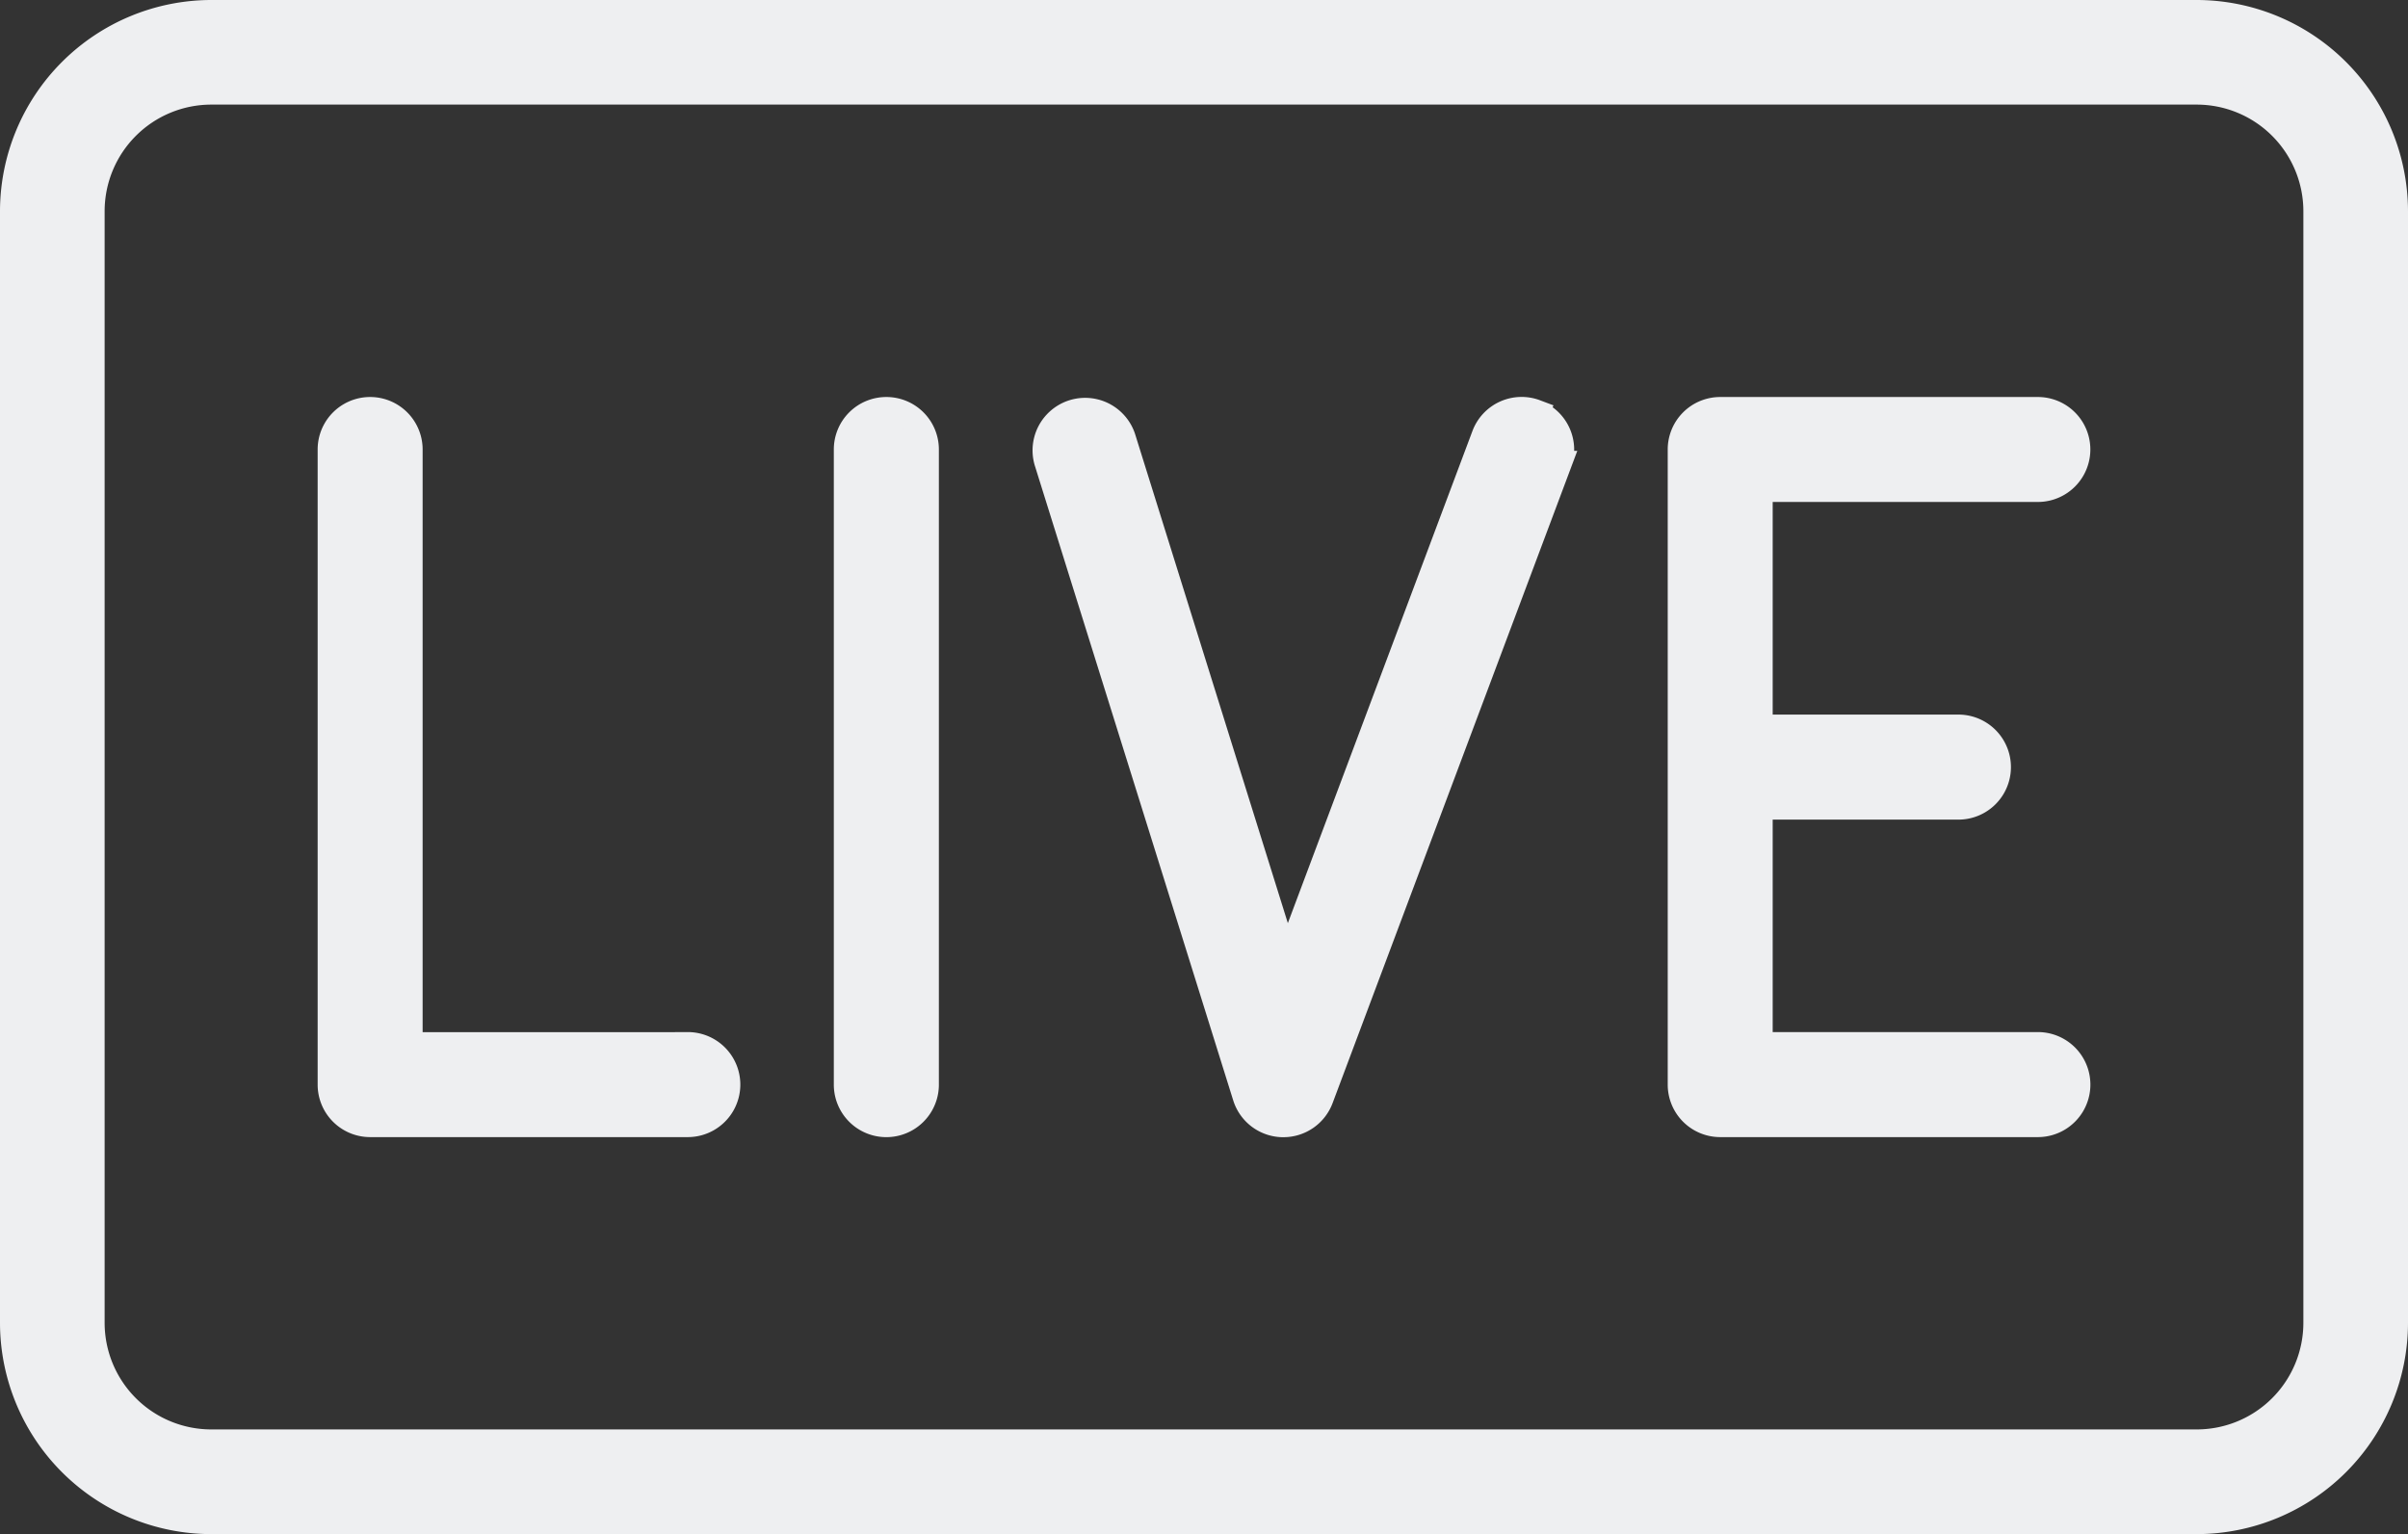
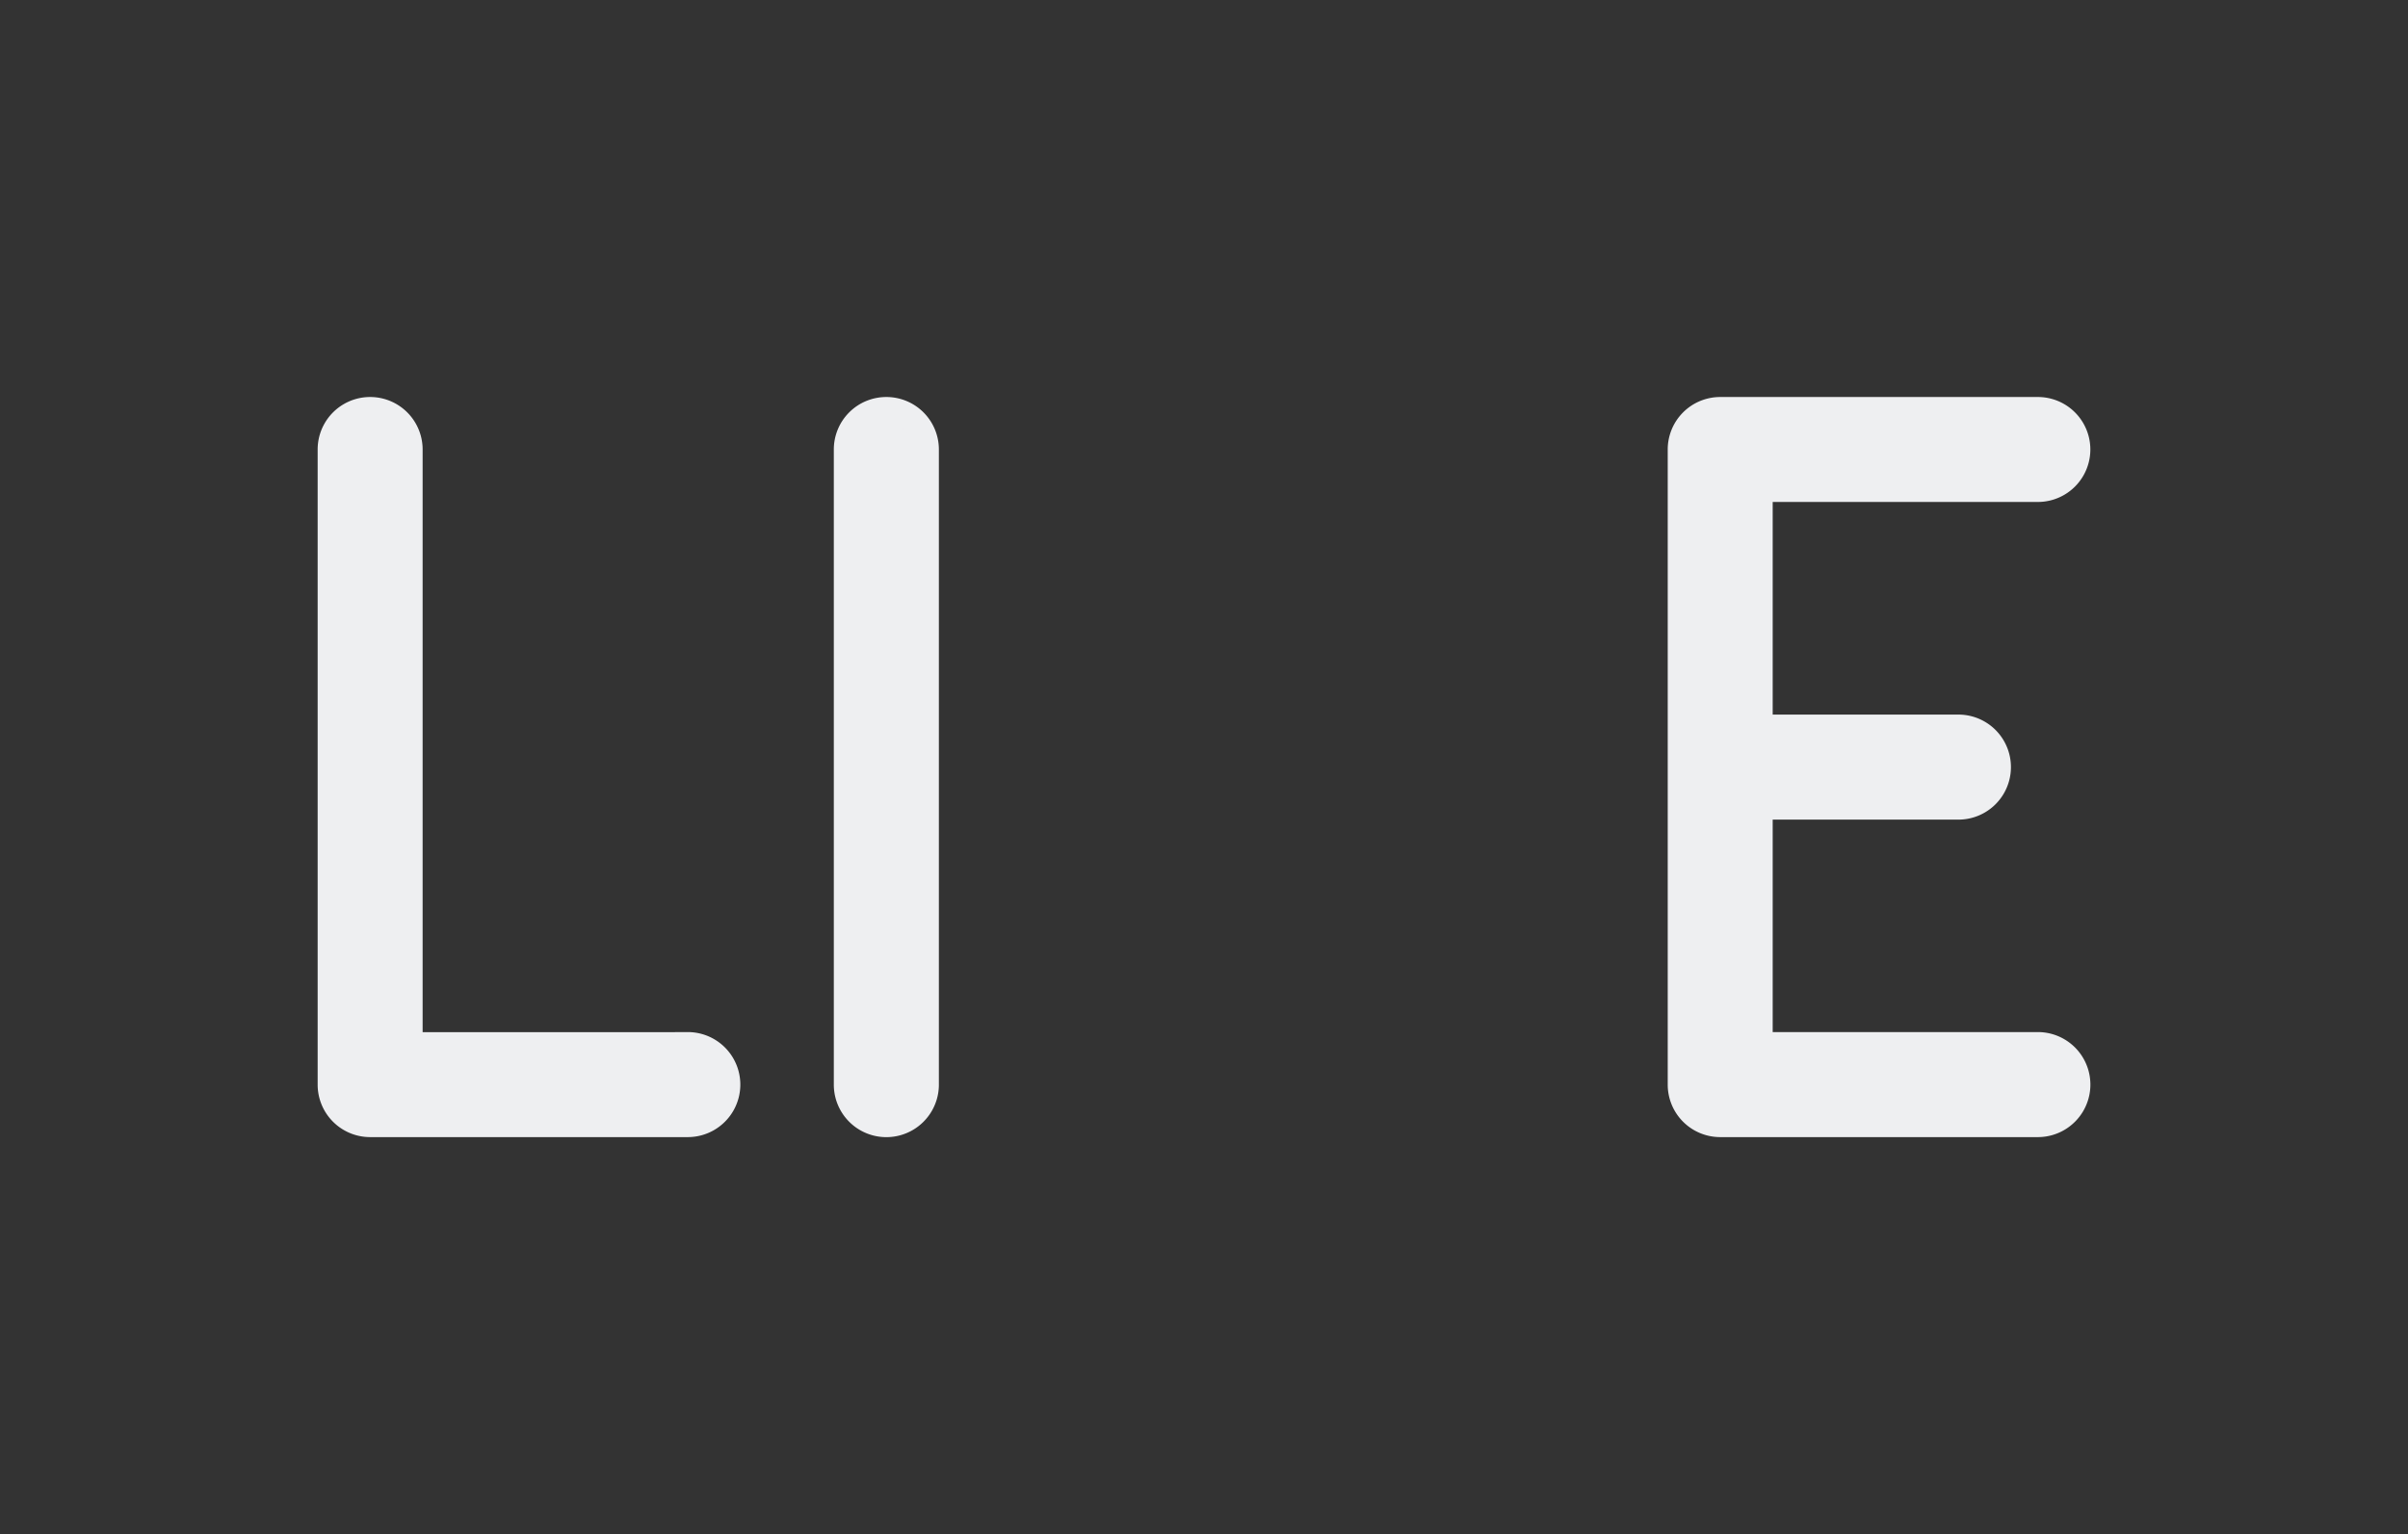
<svg xmlns="http://www.w3.org/2000/svg" width="28.215" height="17.98" viewBox="0 0 28.215 17.98">
  <rect x="0" y="0" width="28.215" height="17.98" fill="#333333" stroke="none" />
  <defs>
    <style>.a{fill:#eeeff1;stroke:#eeeff1;stroke-width:0.3px;}</style>
  </defs>
  <g transform="translate(0.15 0.15)">
    <path class="a" d="M68.187,87.444H64.93V80.465a.465.465,0,0,0-.93,0v7.444a.465.465,0,0,0,.465.465h3.722a.465.465,0,0,0,0-.931Zm0,0" transform="translate(-60.278 -75.347)" />
    <path class="a" d="M340.187,80.93a.465.465,0,1,0,0-.93h-3.722a.465.465,0,0,0-.465.465v7.444a.465.465,0,0,0,.465.465h3.722a.465.465,0,1,0,0-.931H336.93V84.653h2.326a.465.465,0,0,0,0-.931H336.93V80.93Zm0,0" transform="translate(-316.459 -75.347)" />
    <path class="a" d="M168.465,80a.465.465,0,0,0-.465.465v7.444a.465.465,0,1,0,.931,0V80.465A.465.465,0,0,0,168.465,80Zm0,0" transform="translate(-158.23 -75.347)" />
-     <path class="a" d="M213.737,80.019a.465.465,0,0,0-.6.273l-2.316,6.176L208.9,80.316a.466.466,0,0,0-.889.279l2.326,7.444a.465.465,0,0,0,.431.326h.013a.465.465,0,0,0,.436-.3l2.792-7.444a.465.465,0,0,0-.273-.6Zm0,0" transform="translate(-195.894 -75.337)" />
-     <path class="a" d="M25.589,0H2.326A2.329,2.329,0,0,0,0,2.326V15.353A2.329,2.329,0,0,0,2.326,17.68H25.589a2.329,2.329,0,0,0,2.326-2.326V2.326A2.329,2.329,0,0,0,25.589,0Zm1.4,15.353a1.4,1.4,0,0,1-1.4,1.4H2.326a1.4,1.4,0,0,1-1.4-1.4V2.326a1.4,1.4,0,0,1,1.4-1.4H25.589a1.4,1.4,0,0,1,1.4,1.4Zm0,0" />
  </g>
</svg>